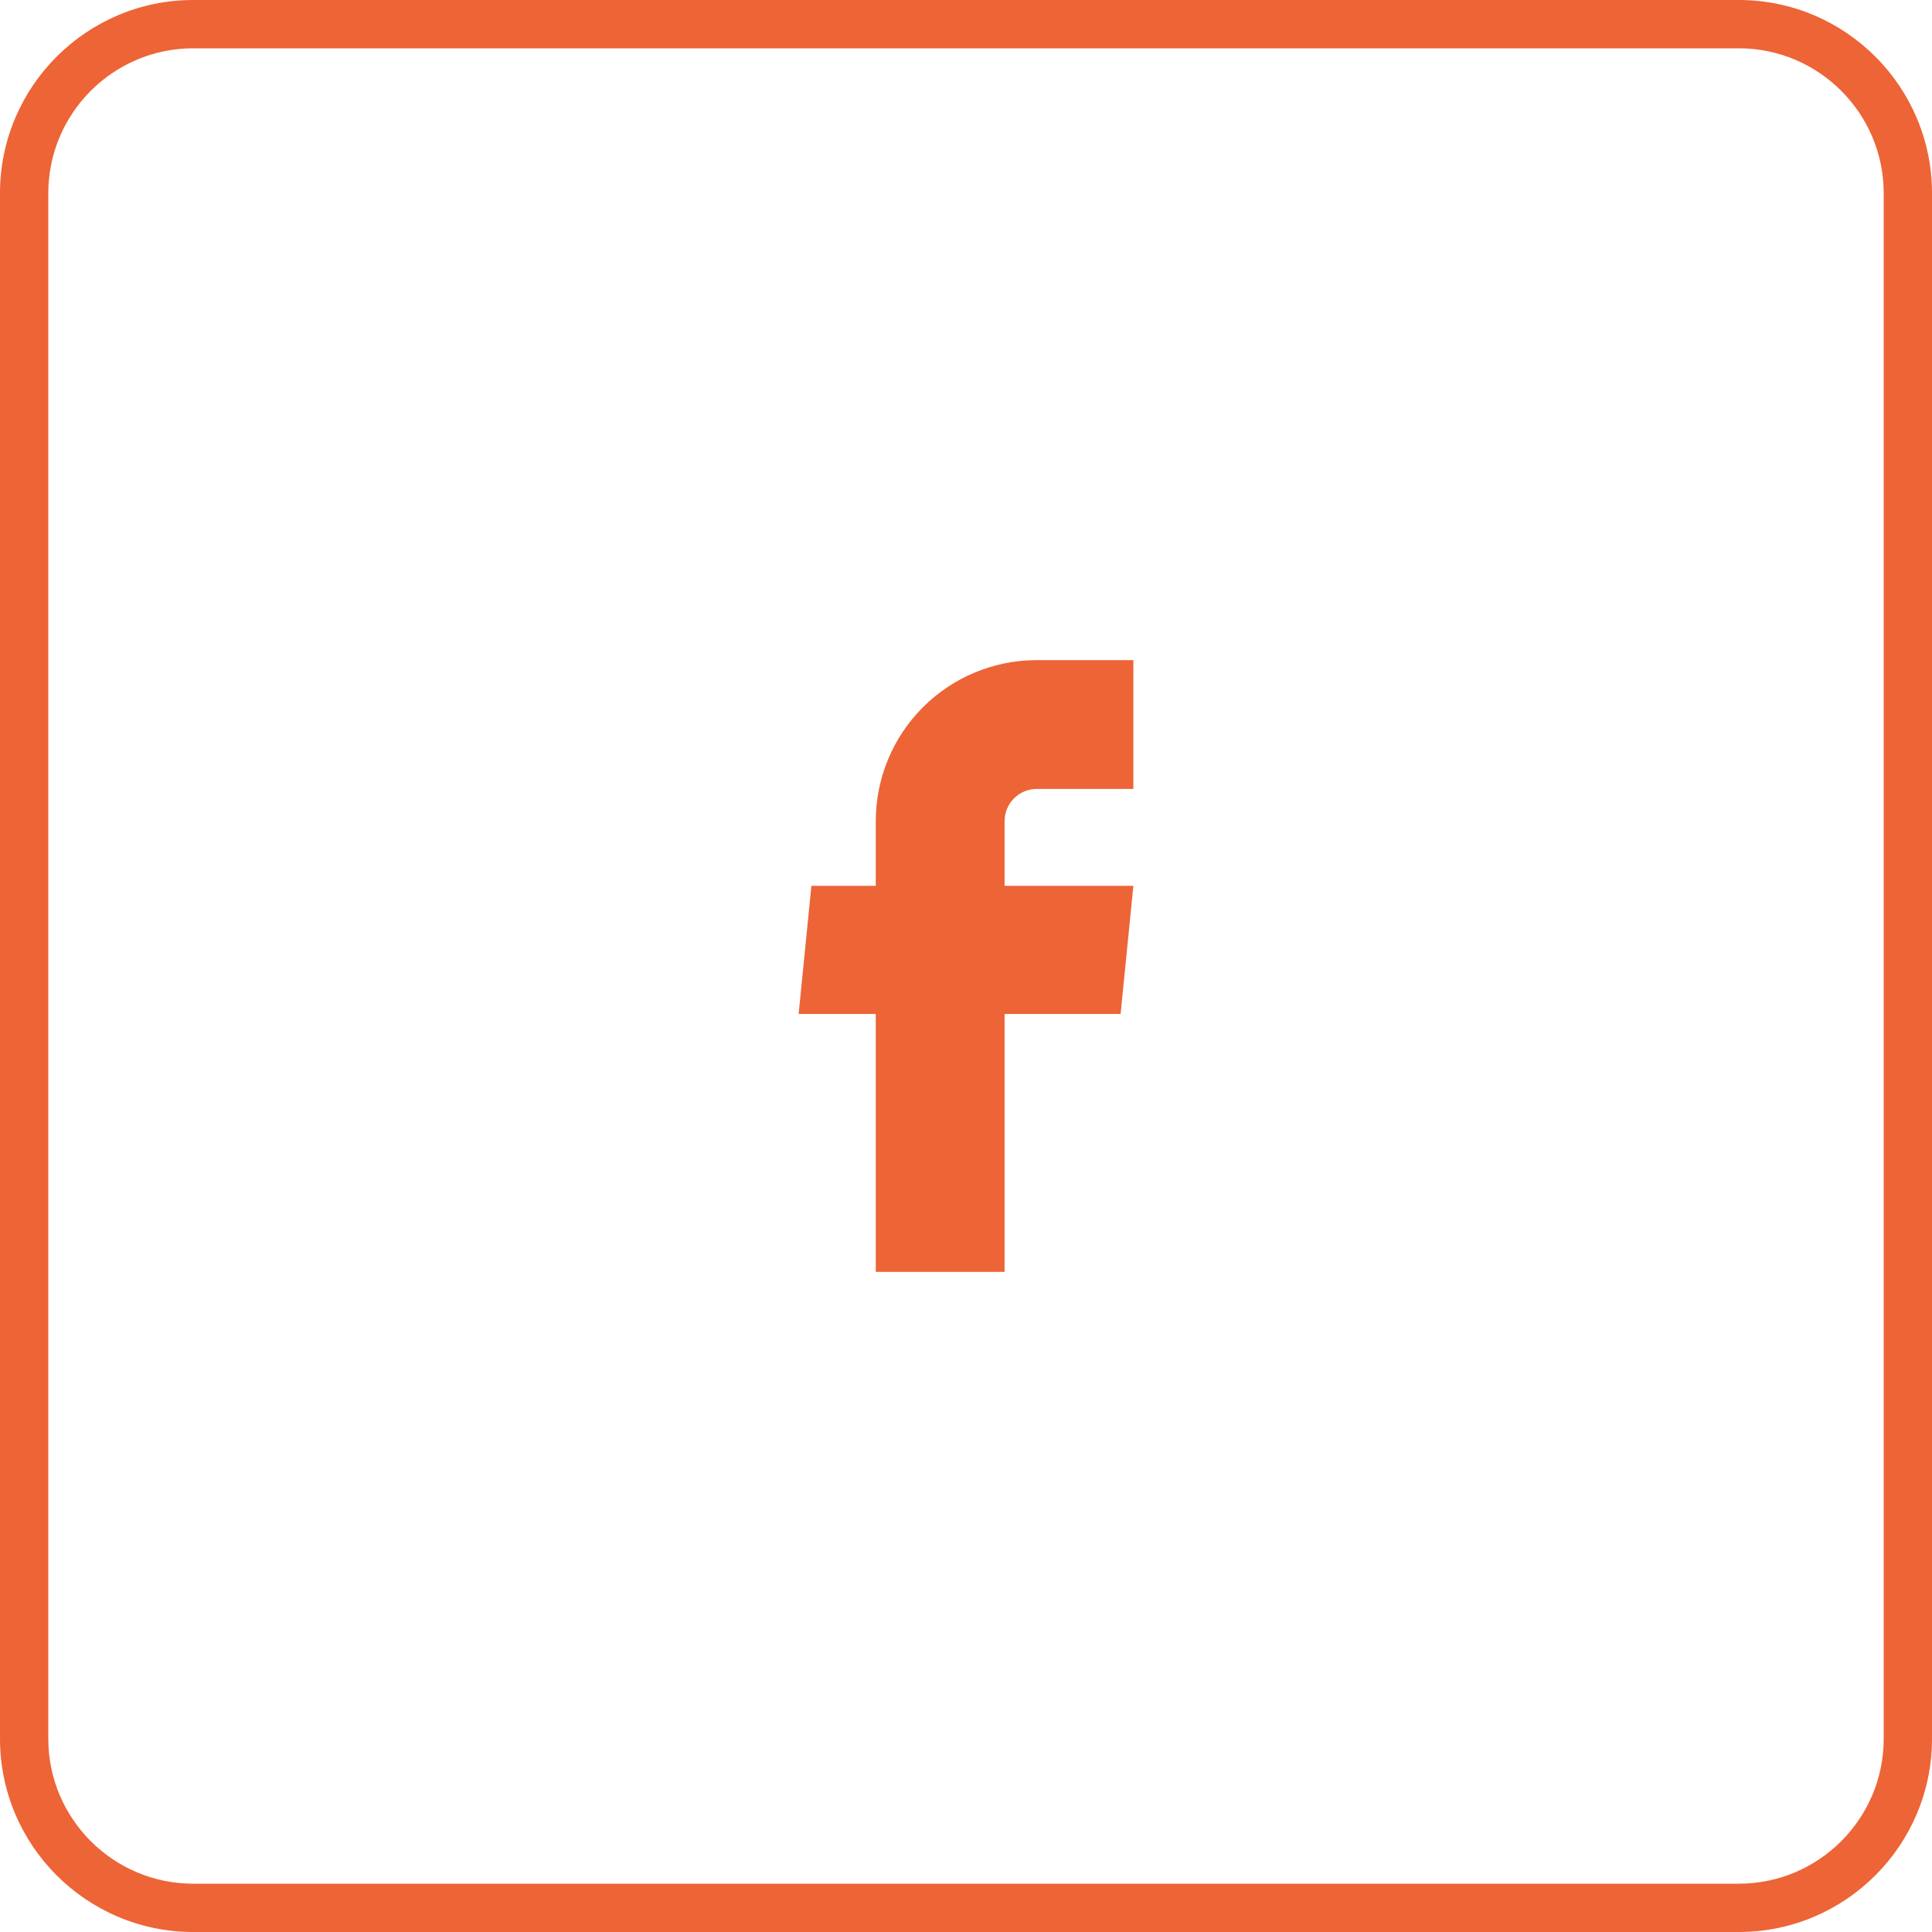
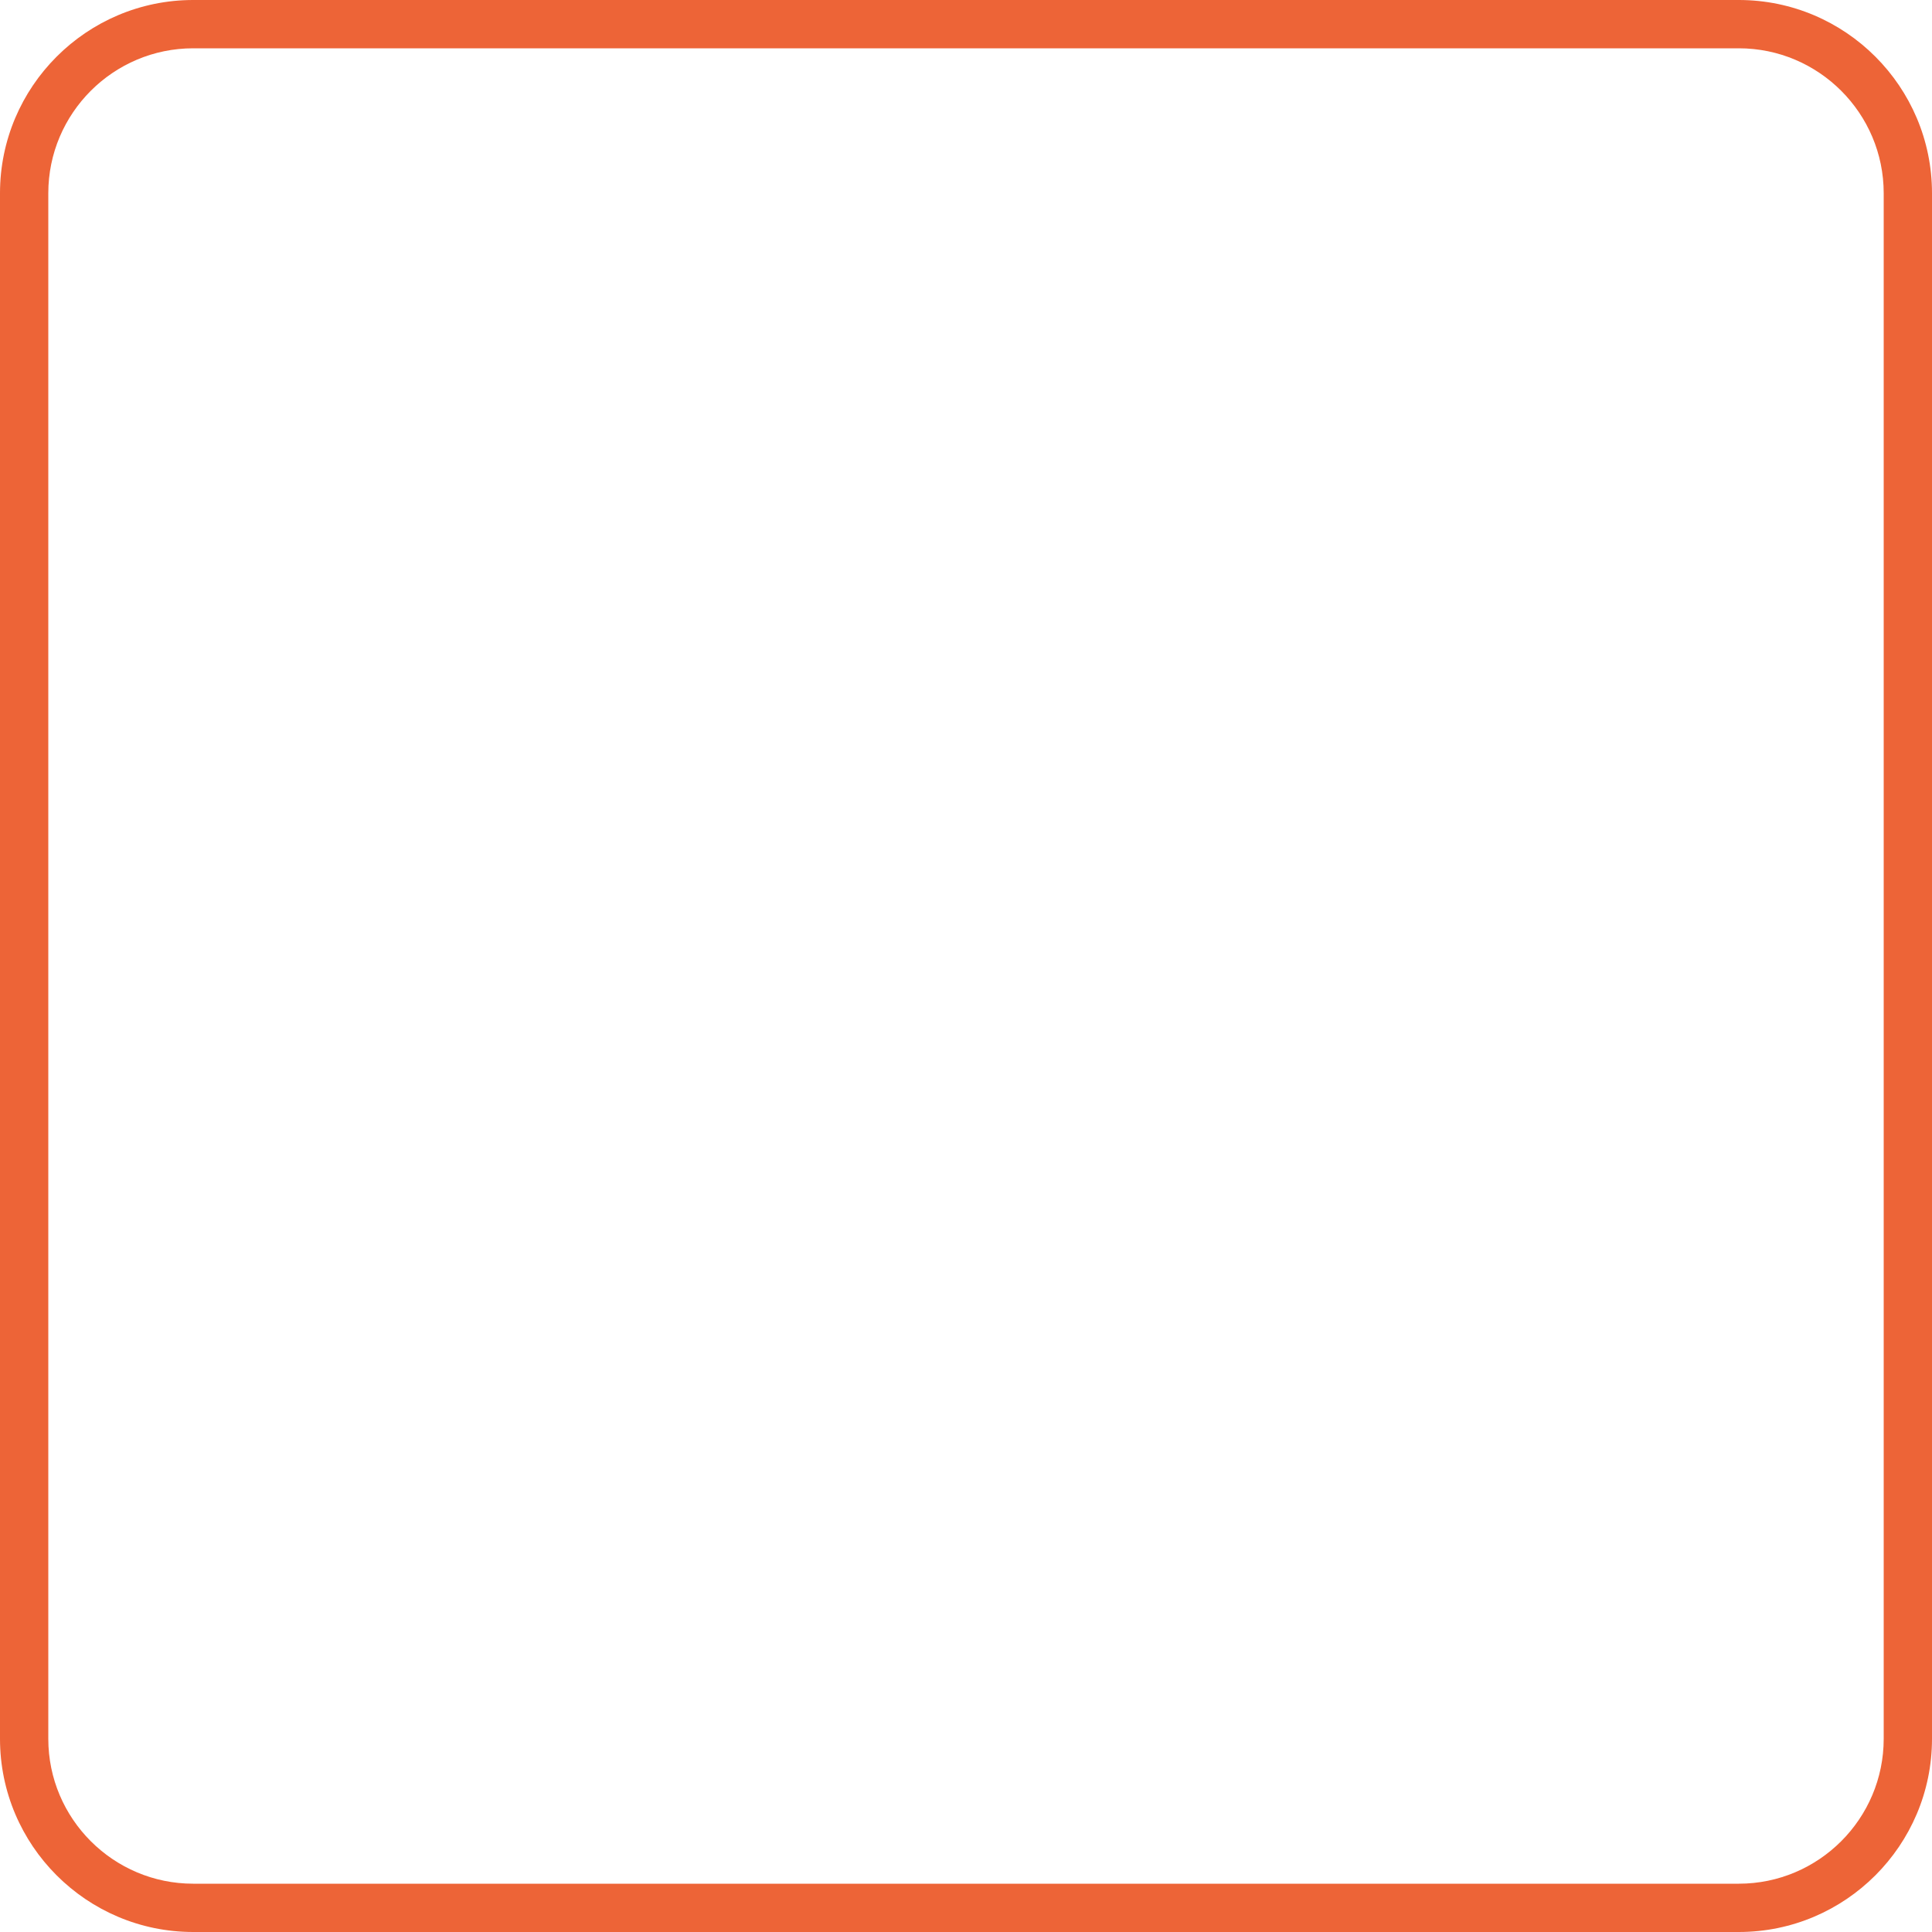
<svg xmlns="http://www.w3.org/2000/svg" id="Layer_1" version="1.1" viewBox="0 0 40 40">
  <defs>
    <style>
      .st0 {
        fill: #ed6437;
      }
    </style>
  </defs>
  <path class="st0" d="M36,0H4C1.794,0,0,1.794,0,4v32c0,2.206,1.794,4,4,4h32c2.206,0,4-1.794,4-4V4c0-2.206-1.794-4-4-4ZM39,36c0,1.654-1.346,3-3,3H4c-1.654,0-3-1.346-3-3V4c0-1.654,1.346-3,3-3h32c1.654,0,3,1.346,3,3v32Z" />
-   <path class="st0" d="M19.108,14.643c-.625.625-.976,1.473-.976,2.357v1.34h-1.333l-.264,2.653h1.597v5.34h2.667v-5.34h2.402l.264-2.653h-2.666v-1.34c0-.177.07-.346.195-.471.125-.125.295-.195.471-.195h2v-2.667h-2c-.884,0-1.732.351-2.357.976Z" />
</svg>